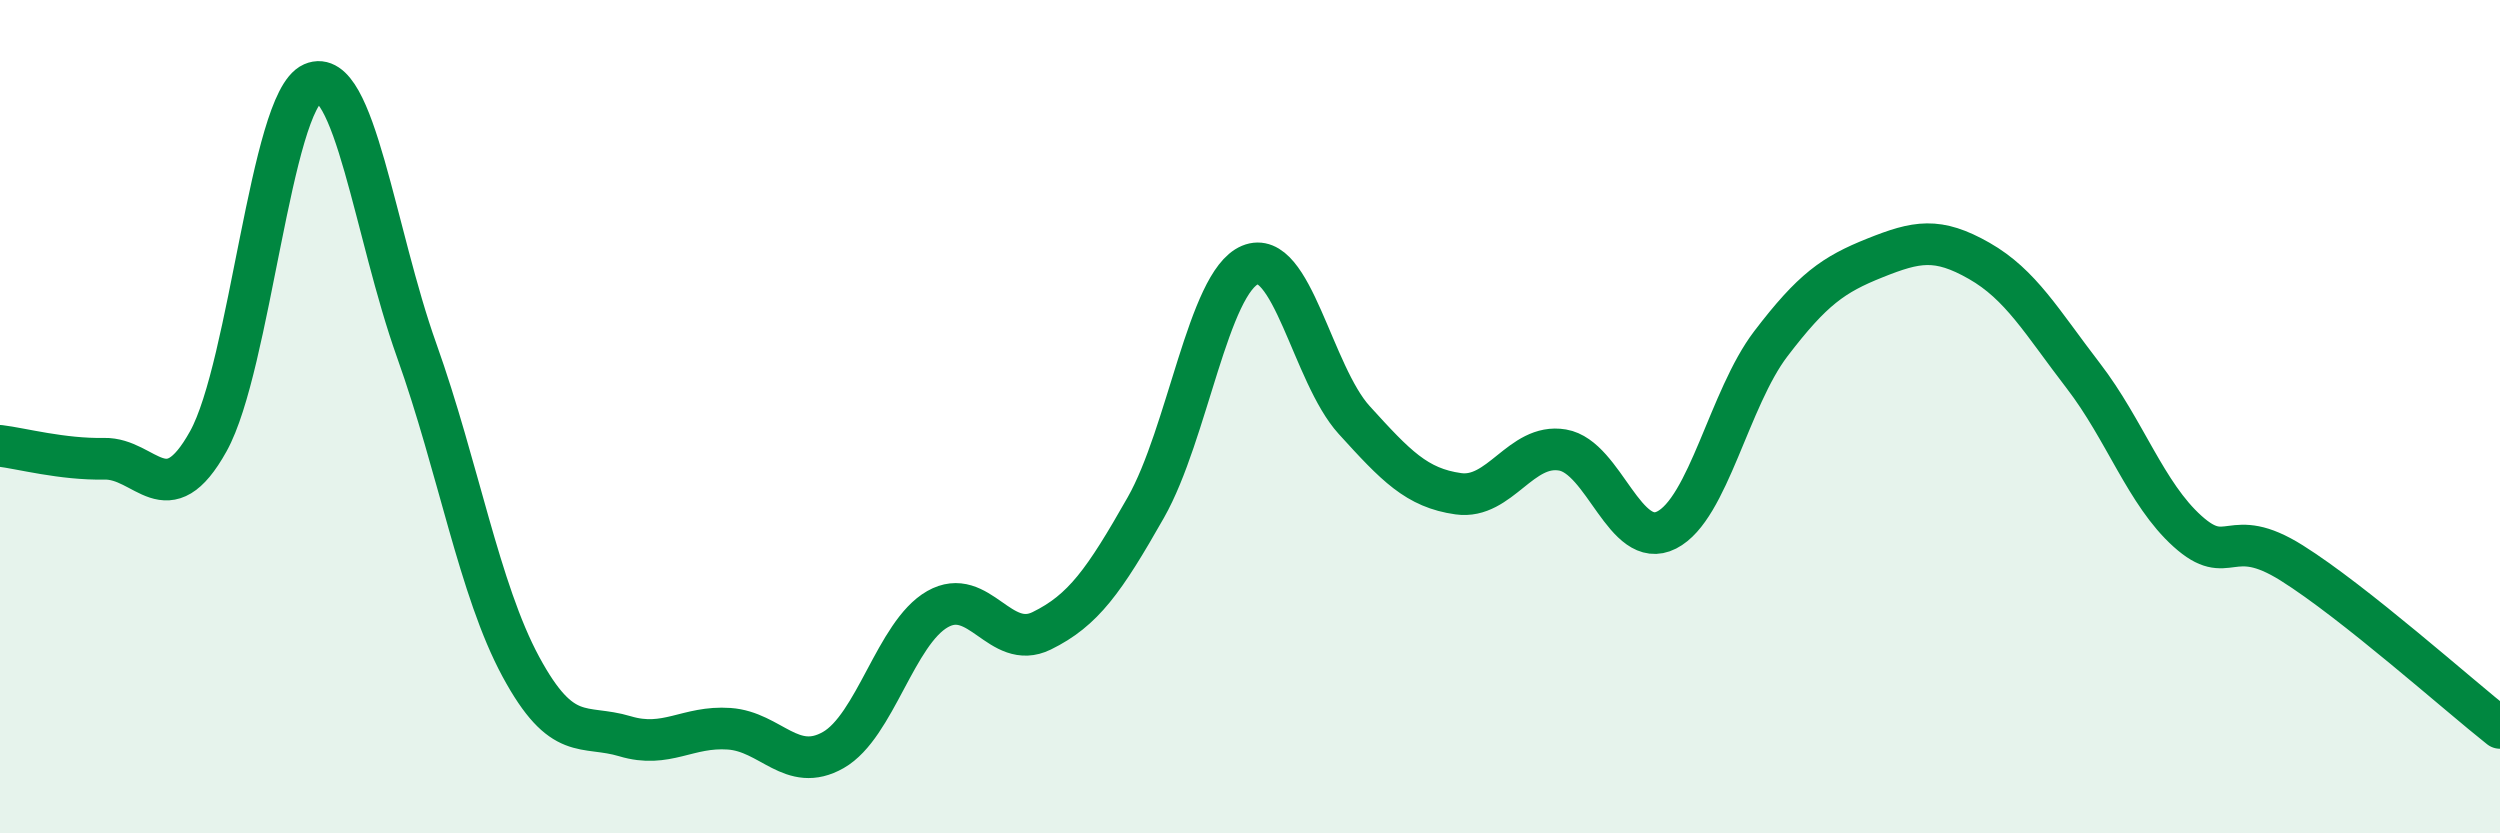
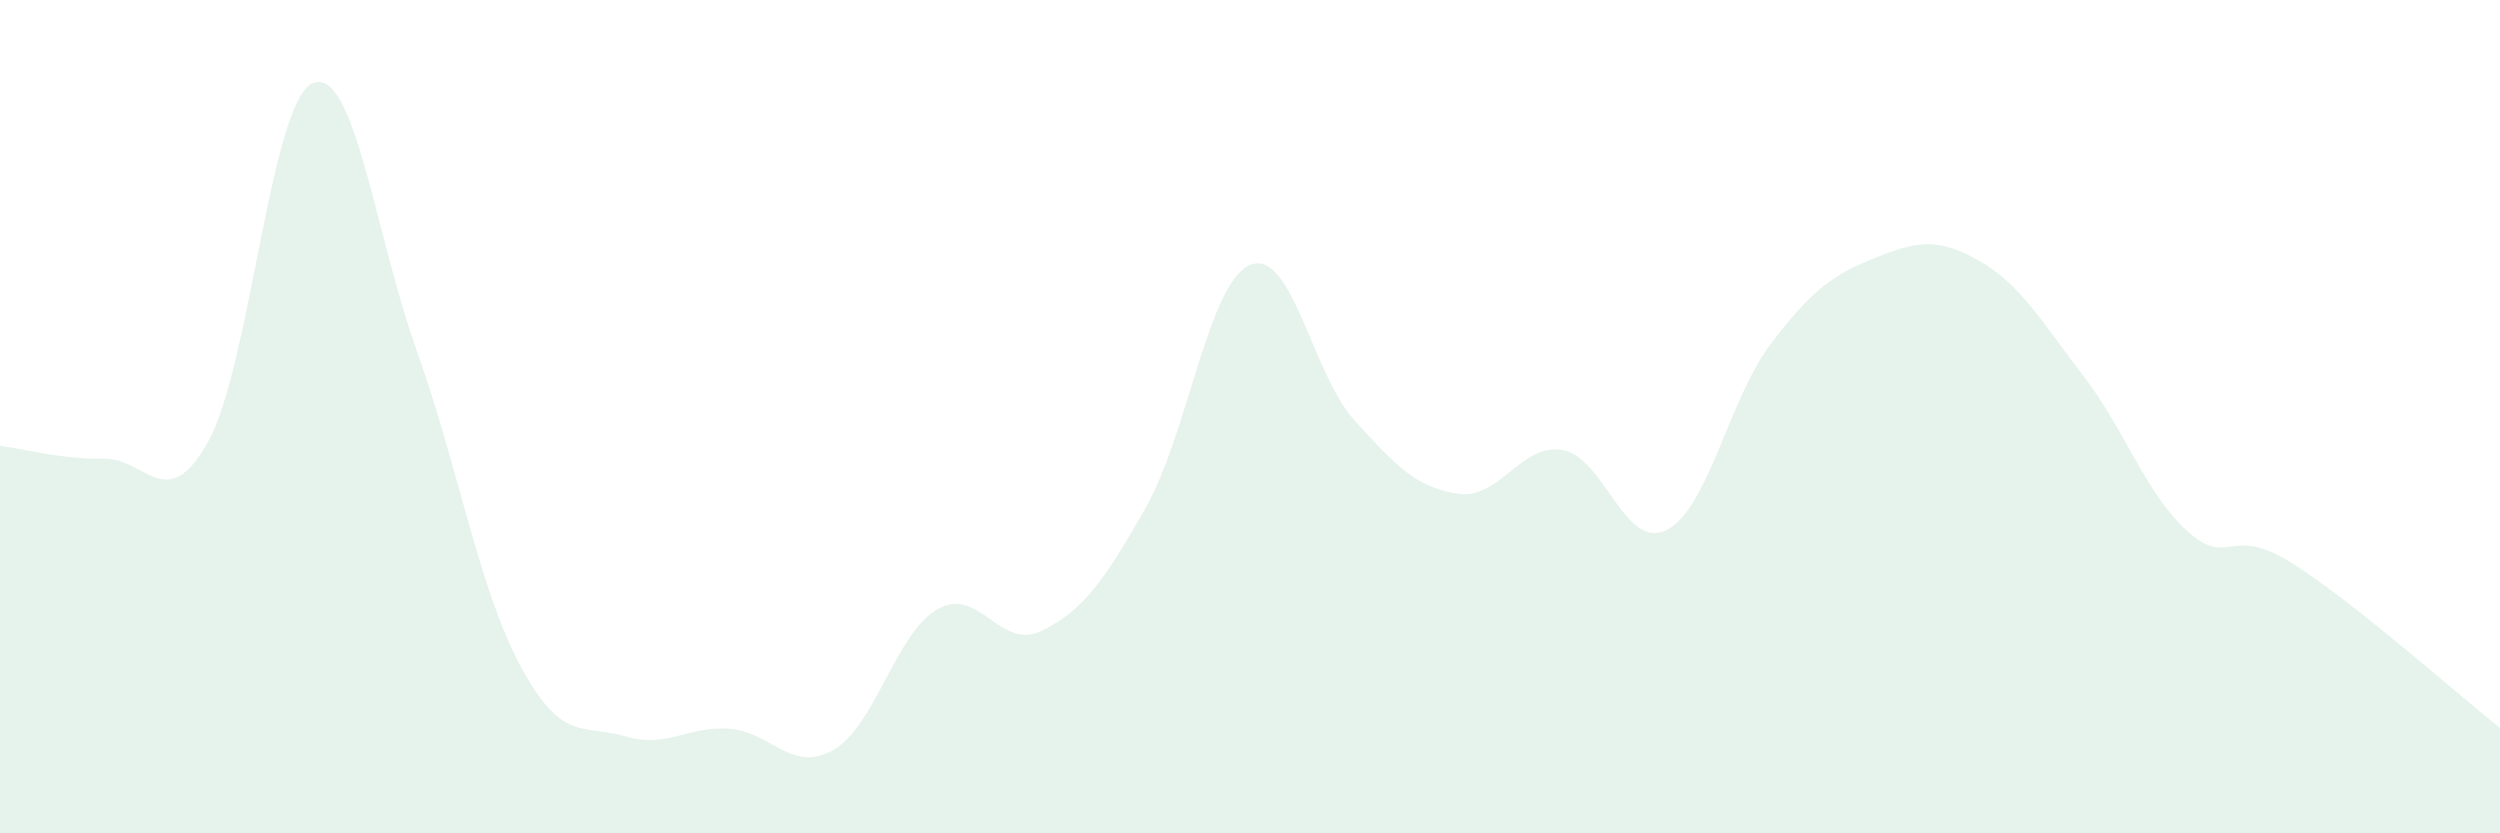
<svg xmlns="http://www.w3.org/2000/svg" width="60" height="20" viewBox="0 0 60 20">
  <path d="M 0,10.7 C 0.5,10.76 1.5,11.03 2.5,11.01 C 3.5,10.99 4,12.39 5,10.59 C 6,8.79 6.5,2.44 7.5,2 C 8.5,1.56 9,5.61 10,8.41 C 11,11.21 11.5,14.15 12.5,16 C 13.5,17.85 14,17.37 15,17.67 C 16,17.97 16.5,17.42 17.5,17.49 C 18.5,17.56 19,18.57 20,18 C 21,17.43 21.5,15.19 22.5,14.62 C 23.5,14.05 24,15.63 25,15.14 C 26,14.65 26.5,13.94 27.5,12.18 C 28.5,10.42 29,6.78 30,6.36 C 31,5.94 31.5,8.98 32.5,10.08 C 33.5,11.18 34,11.71 35,11.85 C 36,11.99 36.5,10.63 37.5,10.8 C 38.5,10.97 39,13.23 40,12.72 C 41,12.21 41.5,9.56 42.5,8.25 C 43.5,6.94 44,6.59 45,6.19 C 46,5.79 46.5,5.69 47.5,6.26 C 48.5,6.83 49,7.72 50,9.02 C 51,10.32 51.5,11.85 52.5,12.75 C 53.5,13.65 53.5,12.57 55,13.51 C 56.5,14.45 59,16.68 60,17.47L60 20L0 20Z" fill="#008740" opacity="0.1" stroke-linecap="round" stroke-linejoin="round" />
-   <path d="M 0,10.7 C 0.5,10.76 1.5,11.03 2.5,11.01 C 3.5,10.99 4,12.39 5,10.59 C 6,8.79 6.5,2.44 7.5,2 C 8.5,1.56 9,5.61 10,8.41 C 11,11.21 11.5,14.15 12.5,16 C 13.5,17.85 14,17.37 15,17.67 C 16,17.97 16.5,17.42 17.5,17.49 C 18.5,17.56 19,18.57 20,18 C 21,17.43 21.5,15.19 22.5,14.62 C 23.5,14.05 24,15.63 25,15.14 C 26,14.65 26.5,13.94 27.5,12.18 C 28.5,10.42 29,6.78 30,6.36 C 31,5.94 31.5,8.98 32.5,10.08 C 33.5,11.18 34,11.71 35,11.85 C 36,11.99 36.5,10.63 37.5,10.8 C 38.5,10.97 39,13.23 40,12.72 C 41,12.21 41.5,9.56 42.5,8.25 C 43.5,6.94 44,6.59 45,6.19 C 46,5.79 46.5,5.69 47.5,6.26 C 48.5,6.83 49,7.72 50,9.02 C 51,10.32 51.5,11.85 52.5,12.75 C 53.5,13.65 53.5,12.57 55,13.51 C 56.5,14.45 59,16.68 60,17.47" stroke="#008740" stroke-width="1" fill="none" stroke-linecap="round" stroke-linejoin="round" />
</svg>